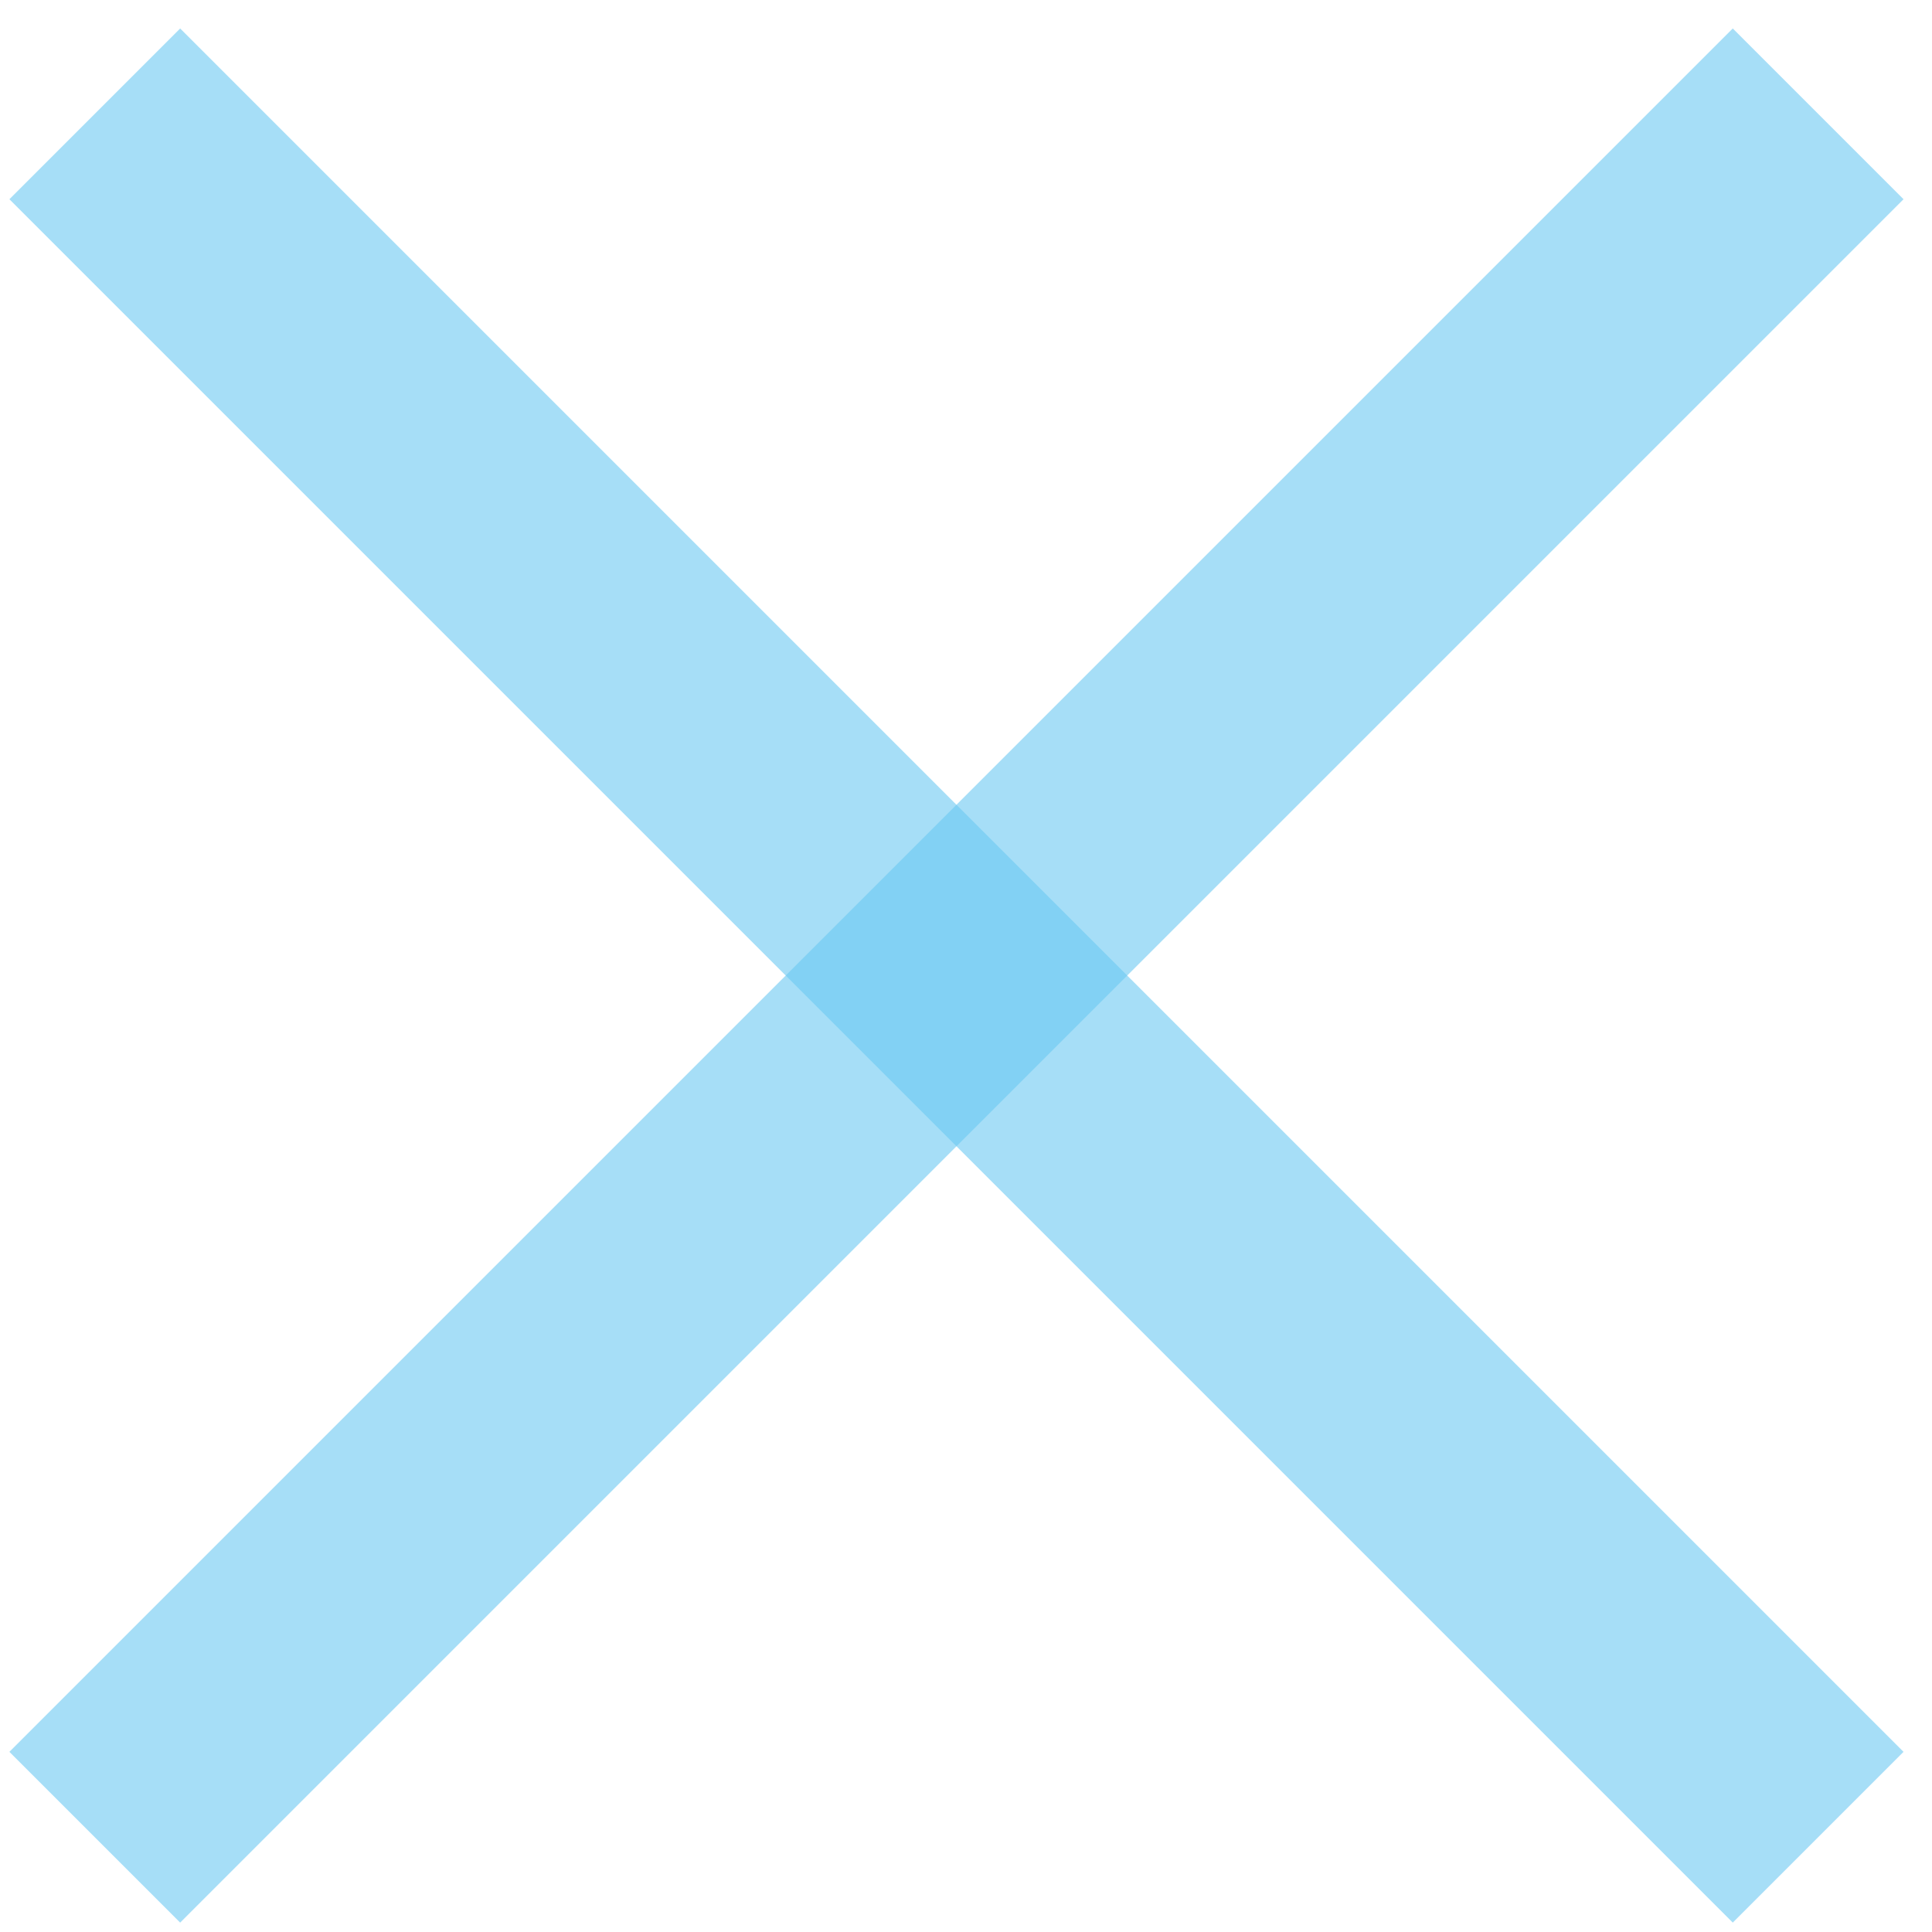
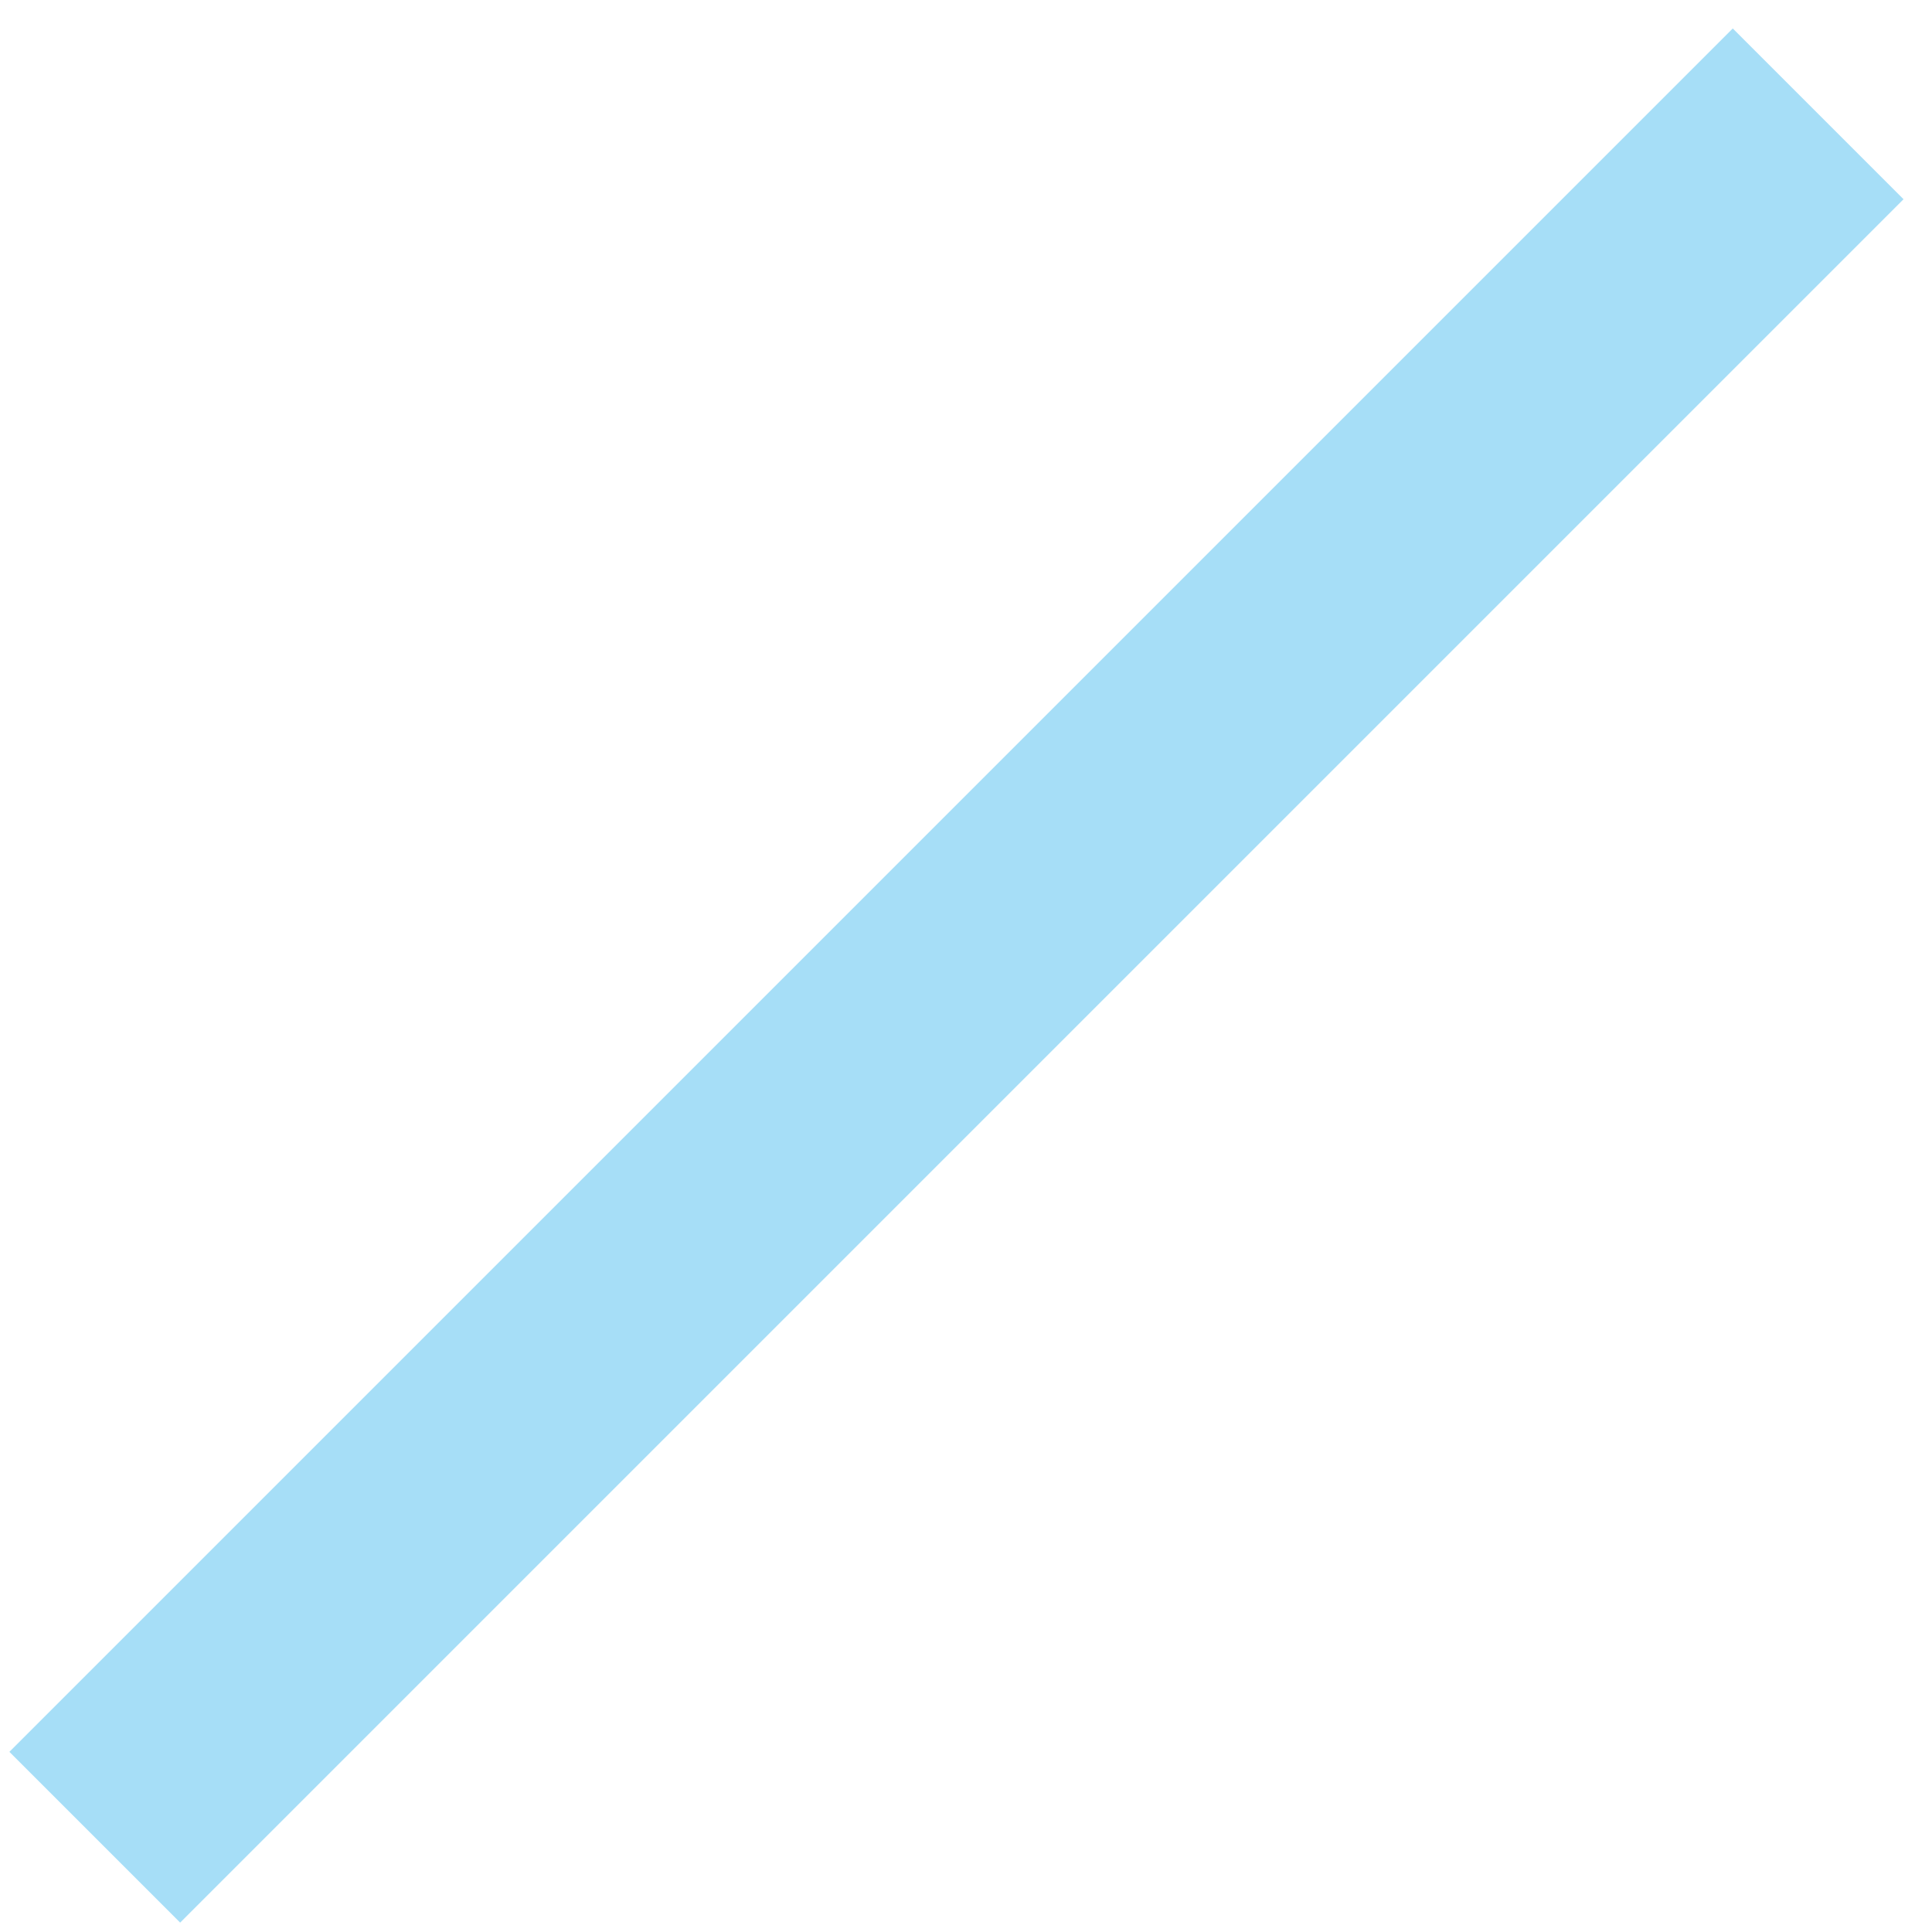
<svg xmlns="http://www.w3.org/2000/svg" width="24" height="24" viewBox="0 0 24 24">
  <path stroke="#6bc8f2" stroke-linecap="square" stroke-miterlimit="50" stroke-width="3" d="M2.238 21.762L21.525 2.475" opacity=".6" />
-   <path fill="none" stroke="#6bc8f2" stroke-linecap="square" stroke-miterlimit="50" stroke-width="3" d="M21.525 21.762L2.238 2.475" opacity=".6" />
</svg>